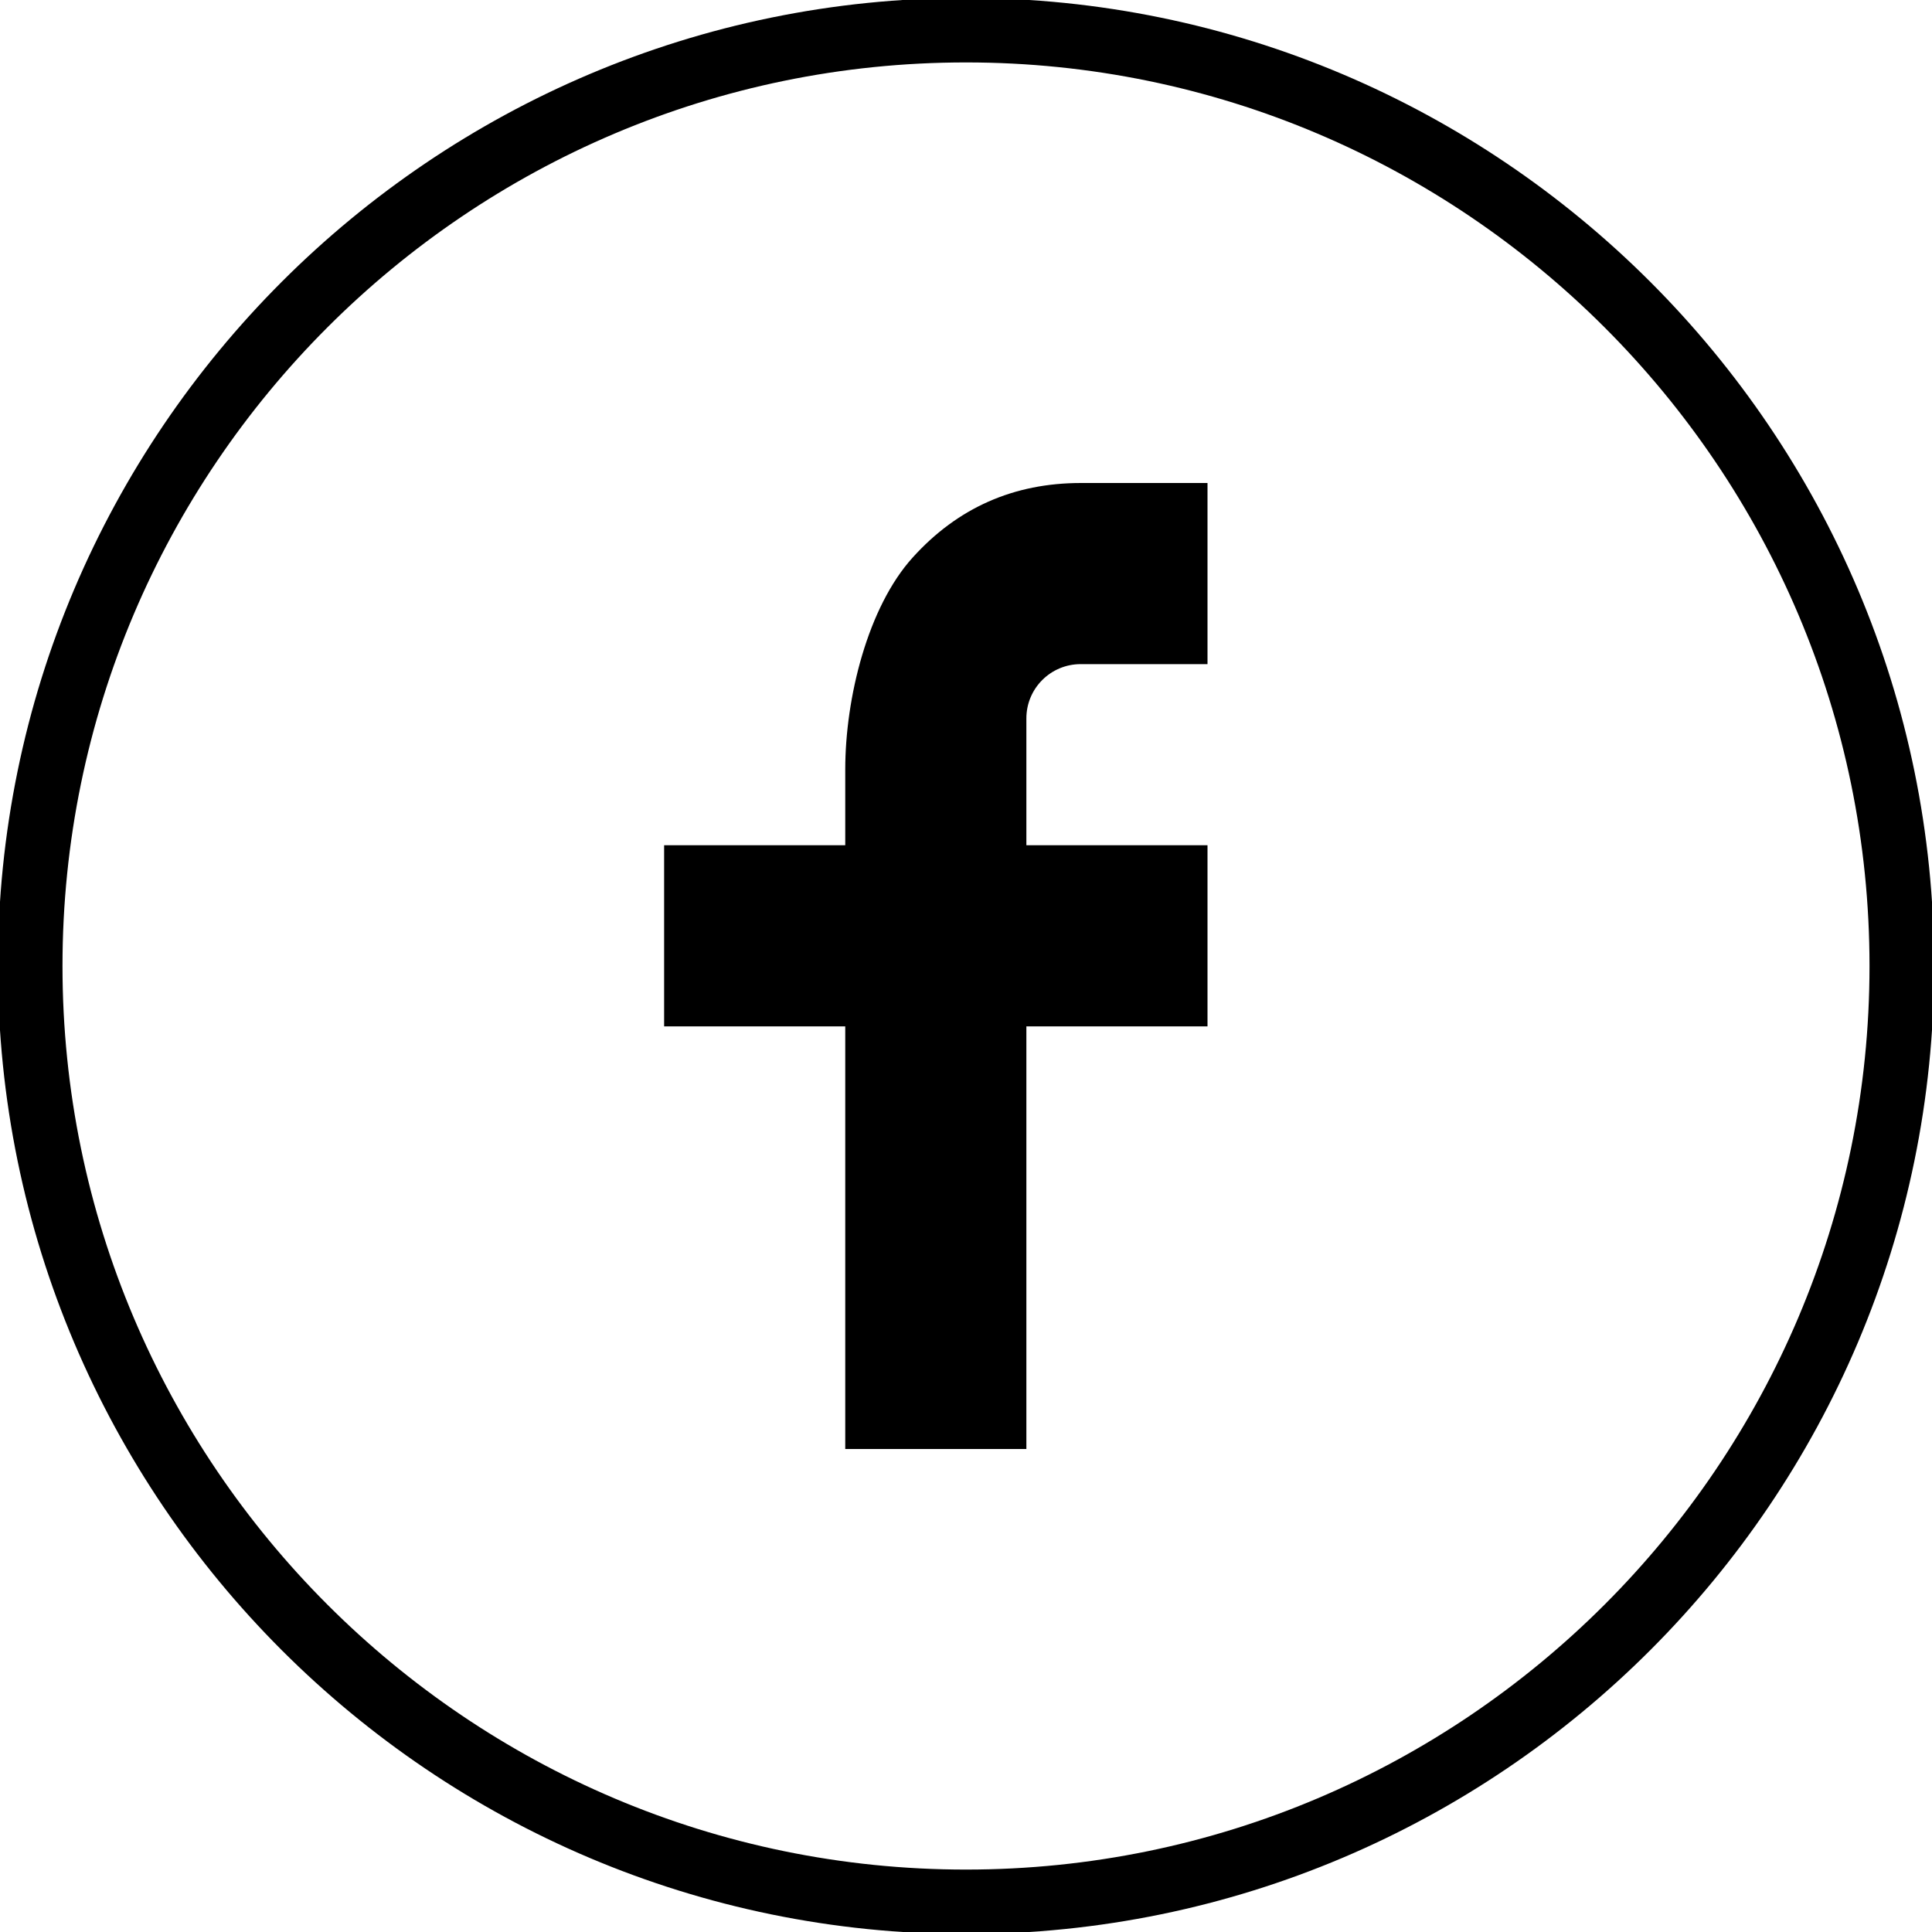
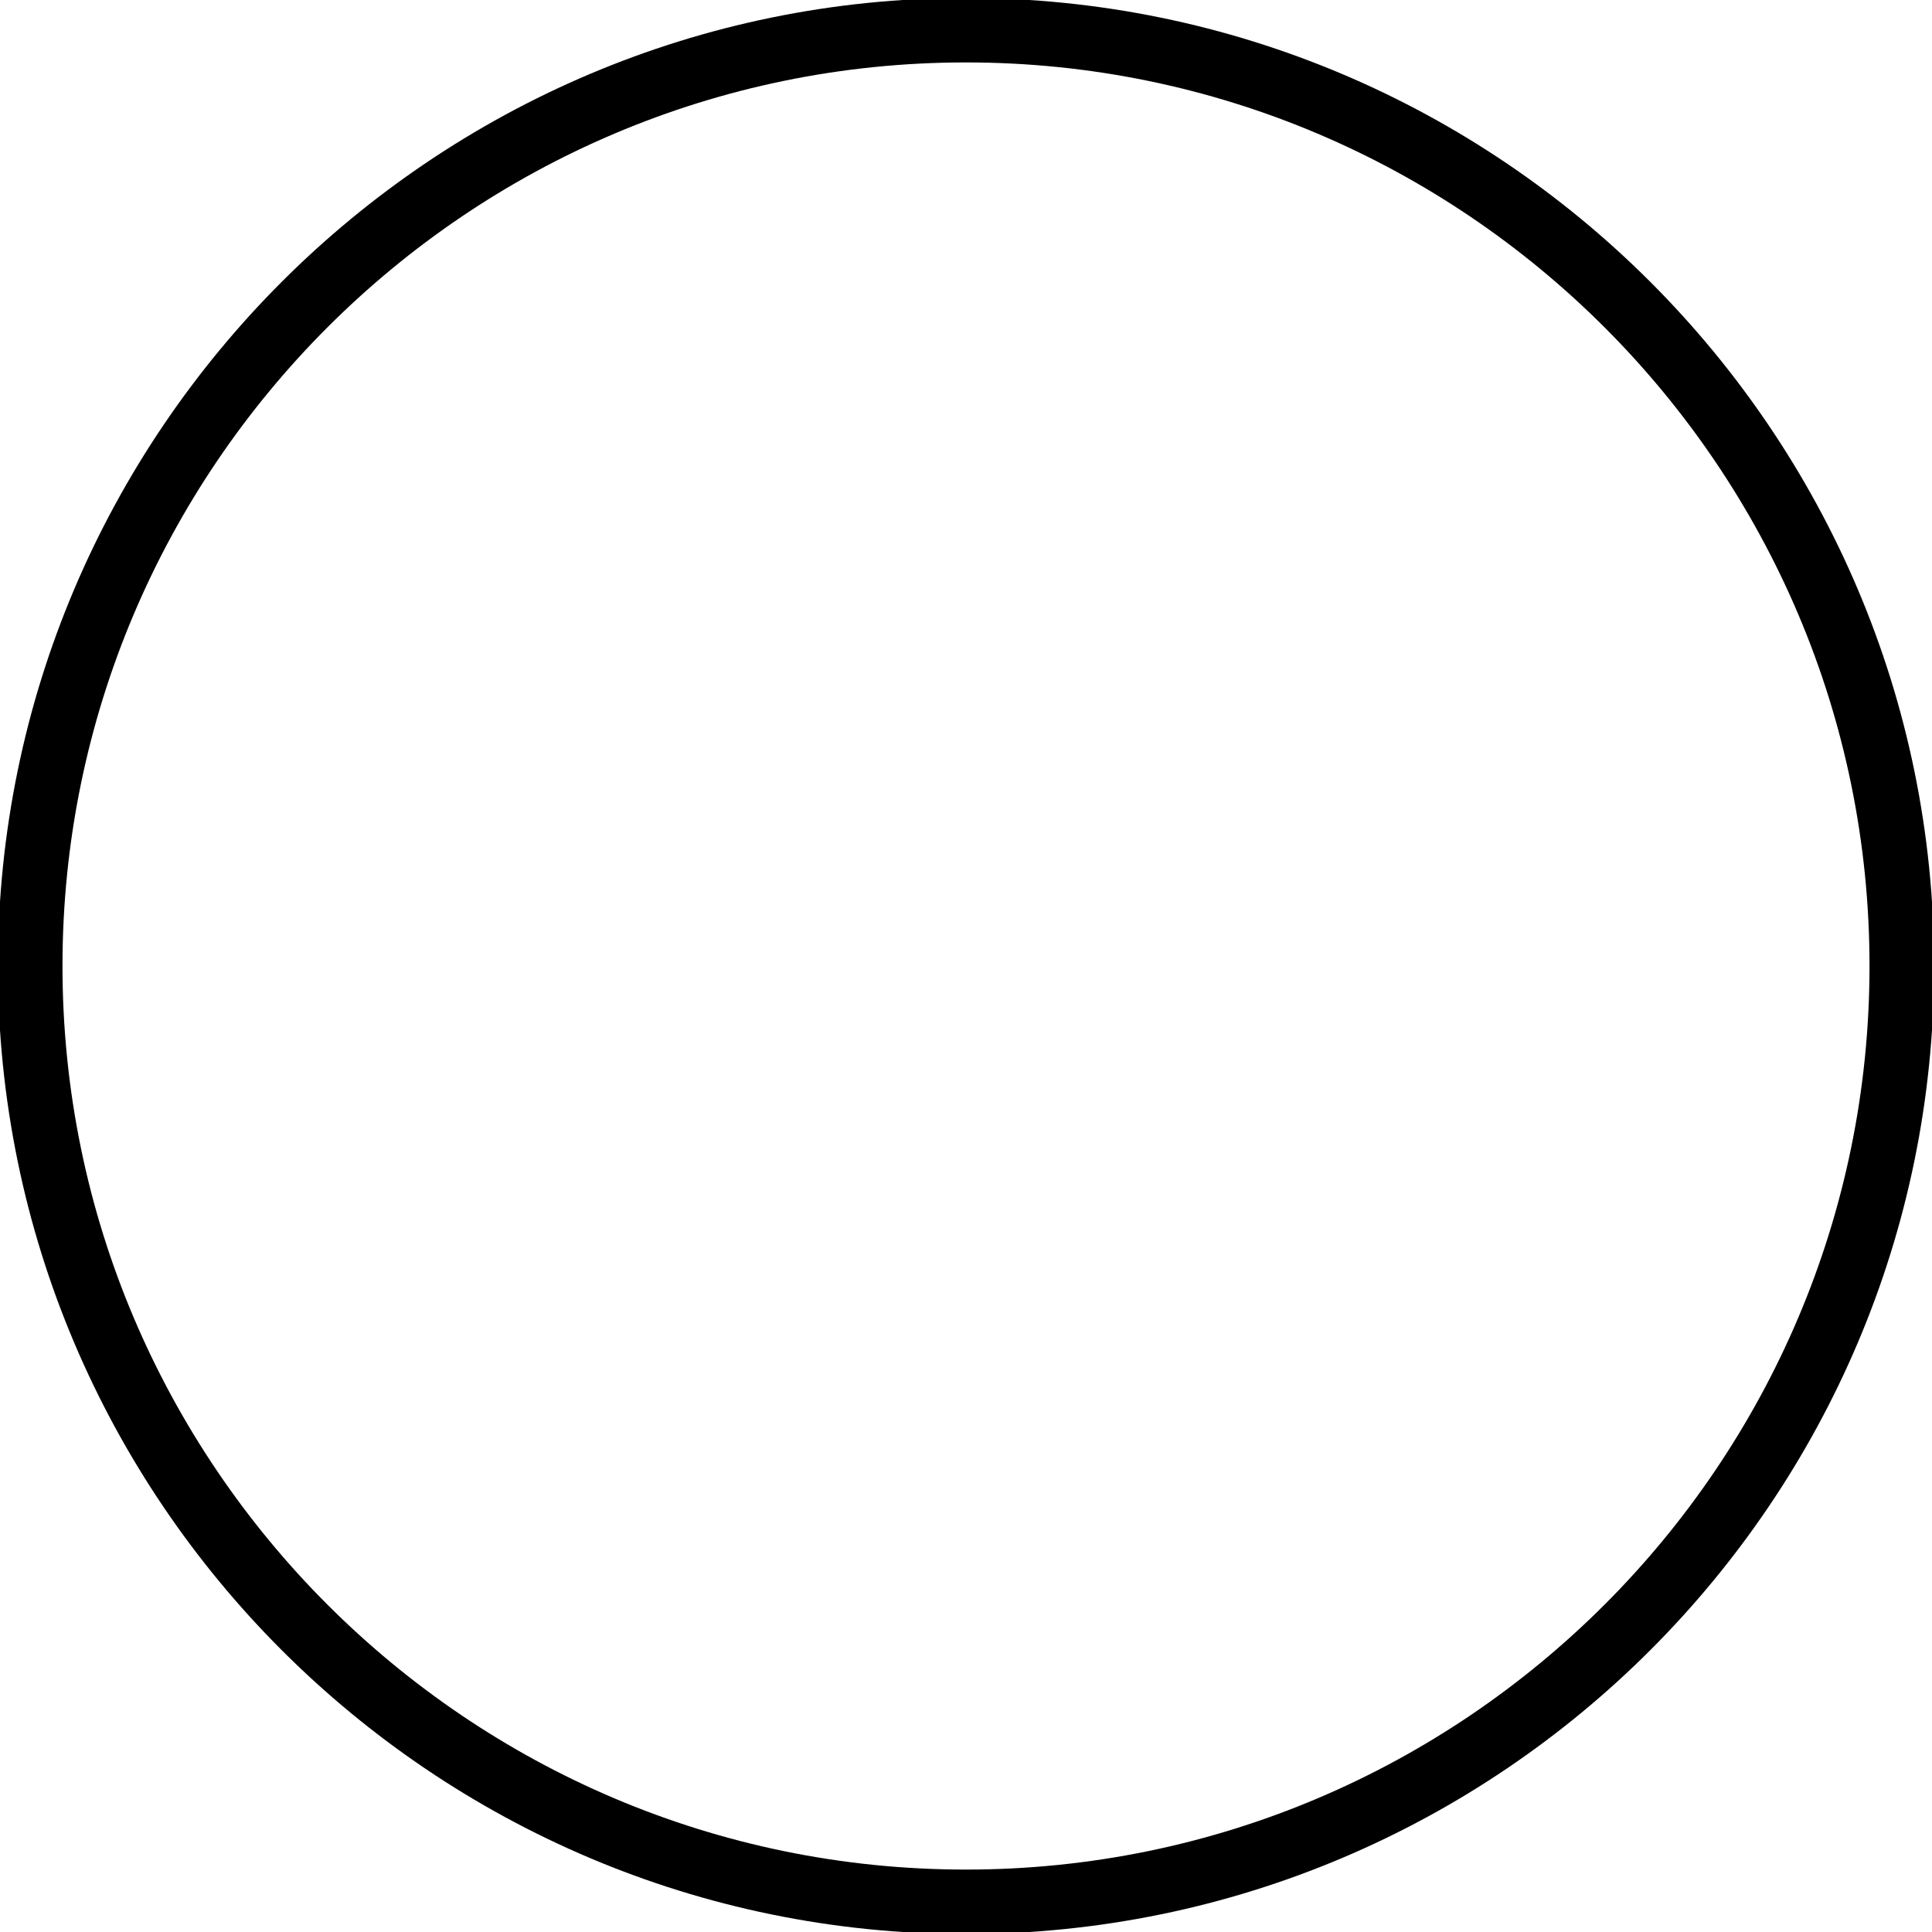
<svg xmlns="http://www.w3.org/2000/svg" width="32" height="32" viewBox="0 0 32 32" fill="none">
  <g clip-path="url(#clip0_241_2)">
-     <path d="M16 -0.034C7.159 -0.034 -0.035 7.158 -0.035 16C-0.035 24.842 7.159 32.034 16 32.034C24.841 32.034 32.035 24.842 32.035 16C32.035 7.158 24.841 -0.034 16 -0.034ZM16 30.966C7.748 30.966 1.035 24.252 1.035 16C1.035 7.748 7.748 1.034 16 1.034C24.252 1.034 30.965 7.748 30.965 16C30.965 24.252 24.252 30.966 16 30.966Z" fill="black" />
-     <path d="M17 14H20V17H17V24H14V17H11V14H14V12.745C14 11.556 14.374 10.054 15.118 9.233C15.862 8.41 16.791 8 17.904 8H20V11H17.9C17.402 11 17 11.402 17 11.899V14Z" fill="black" />
+     <path d="M16 -0.034C7.159 -0.034 -0.035 7.158 -0.035 16C-0.035 24.842 7.159 32.034 16 32.034C24.841 32.034 32.035 24.842 32.035 16C32.035 7.158 24.841 -0.034 16 -0.034M16 30.966C7.748 30.966 1.035 24.252 1.035 16C1.035 7.748 7.748 1.034 16 1.034C24.252 1.034 30.965 7.748 30.965 16C30.965 24.252 24.252 30.966 16 30.966Z" fill="black" />
  </g>
  <defs>
    <clipPath id="clip0_241_2">
      <rect width="32" height="32" fill="white" />
    </clipPath>
  </defs>
</svg>